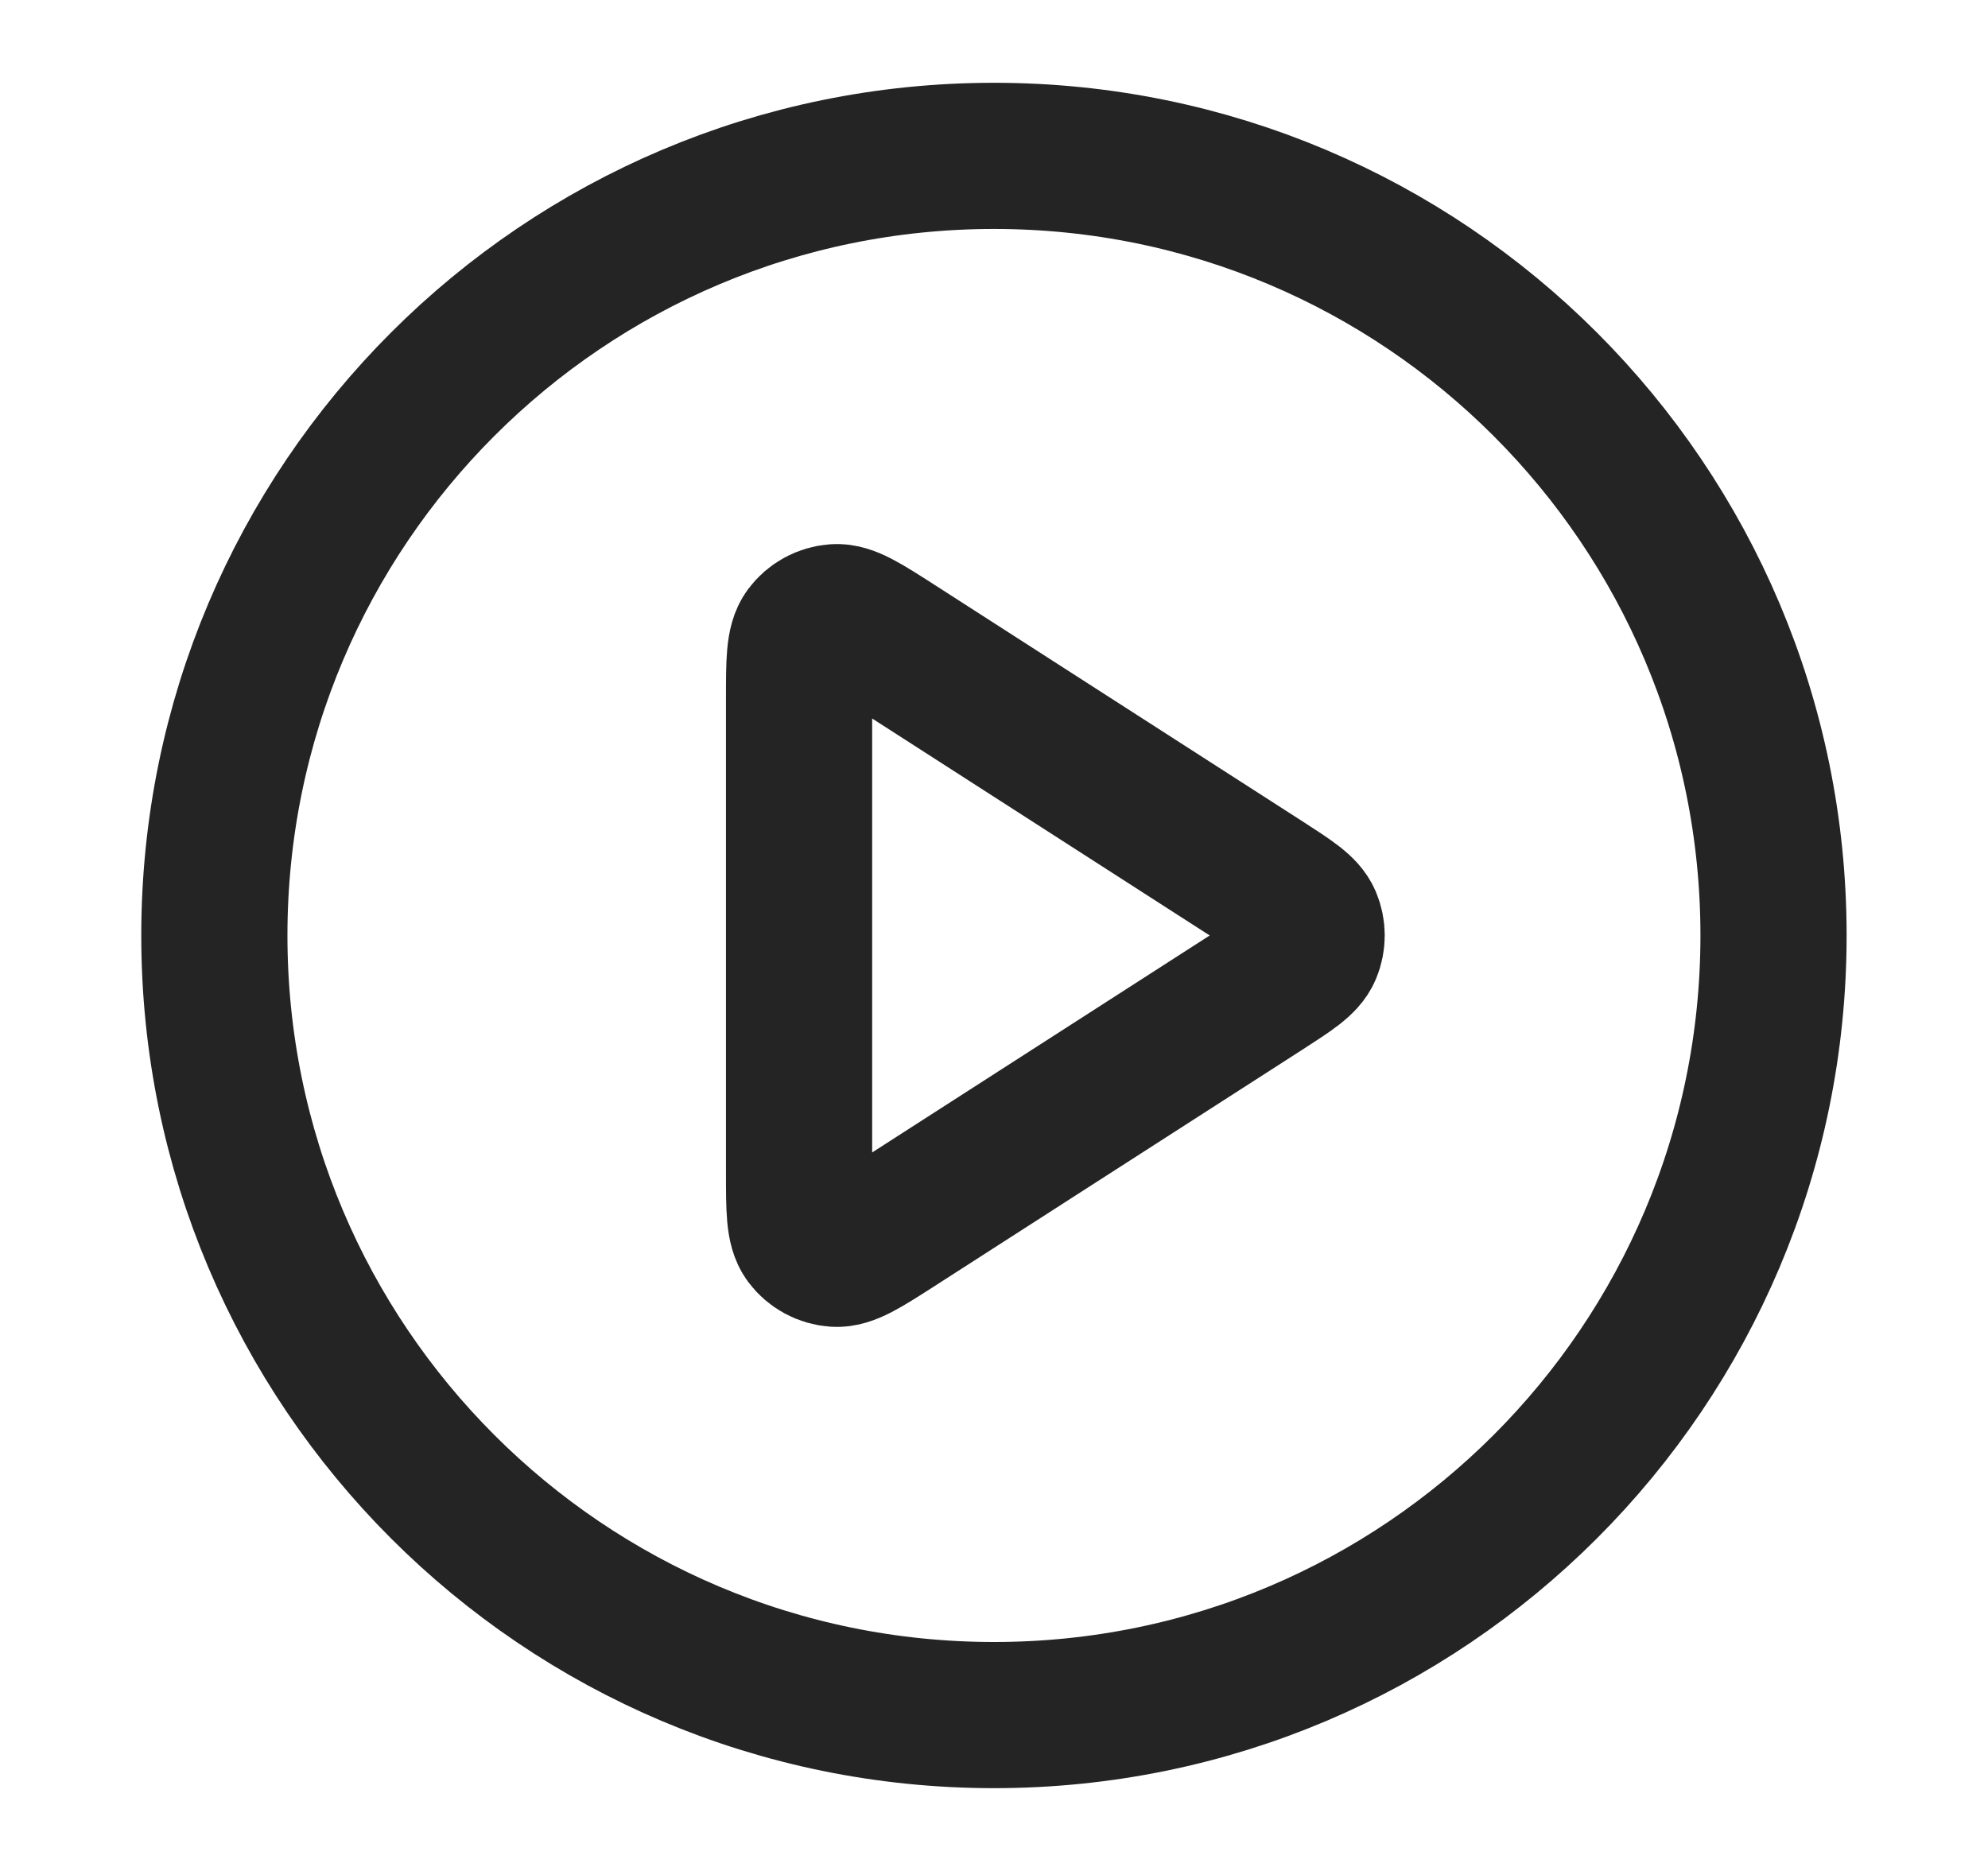
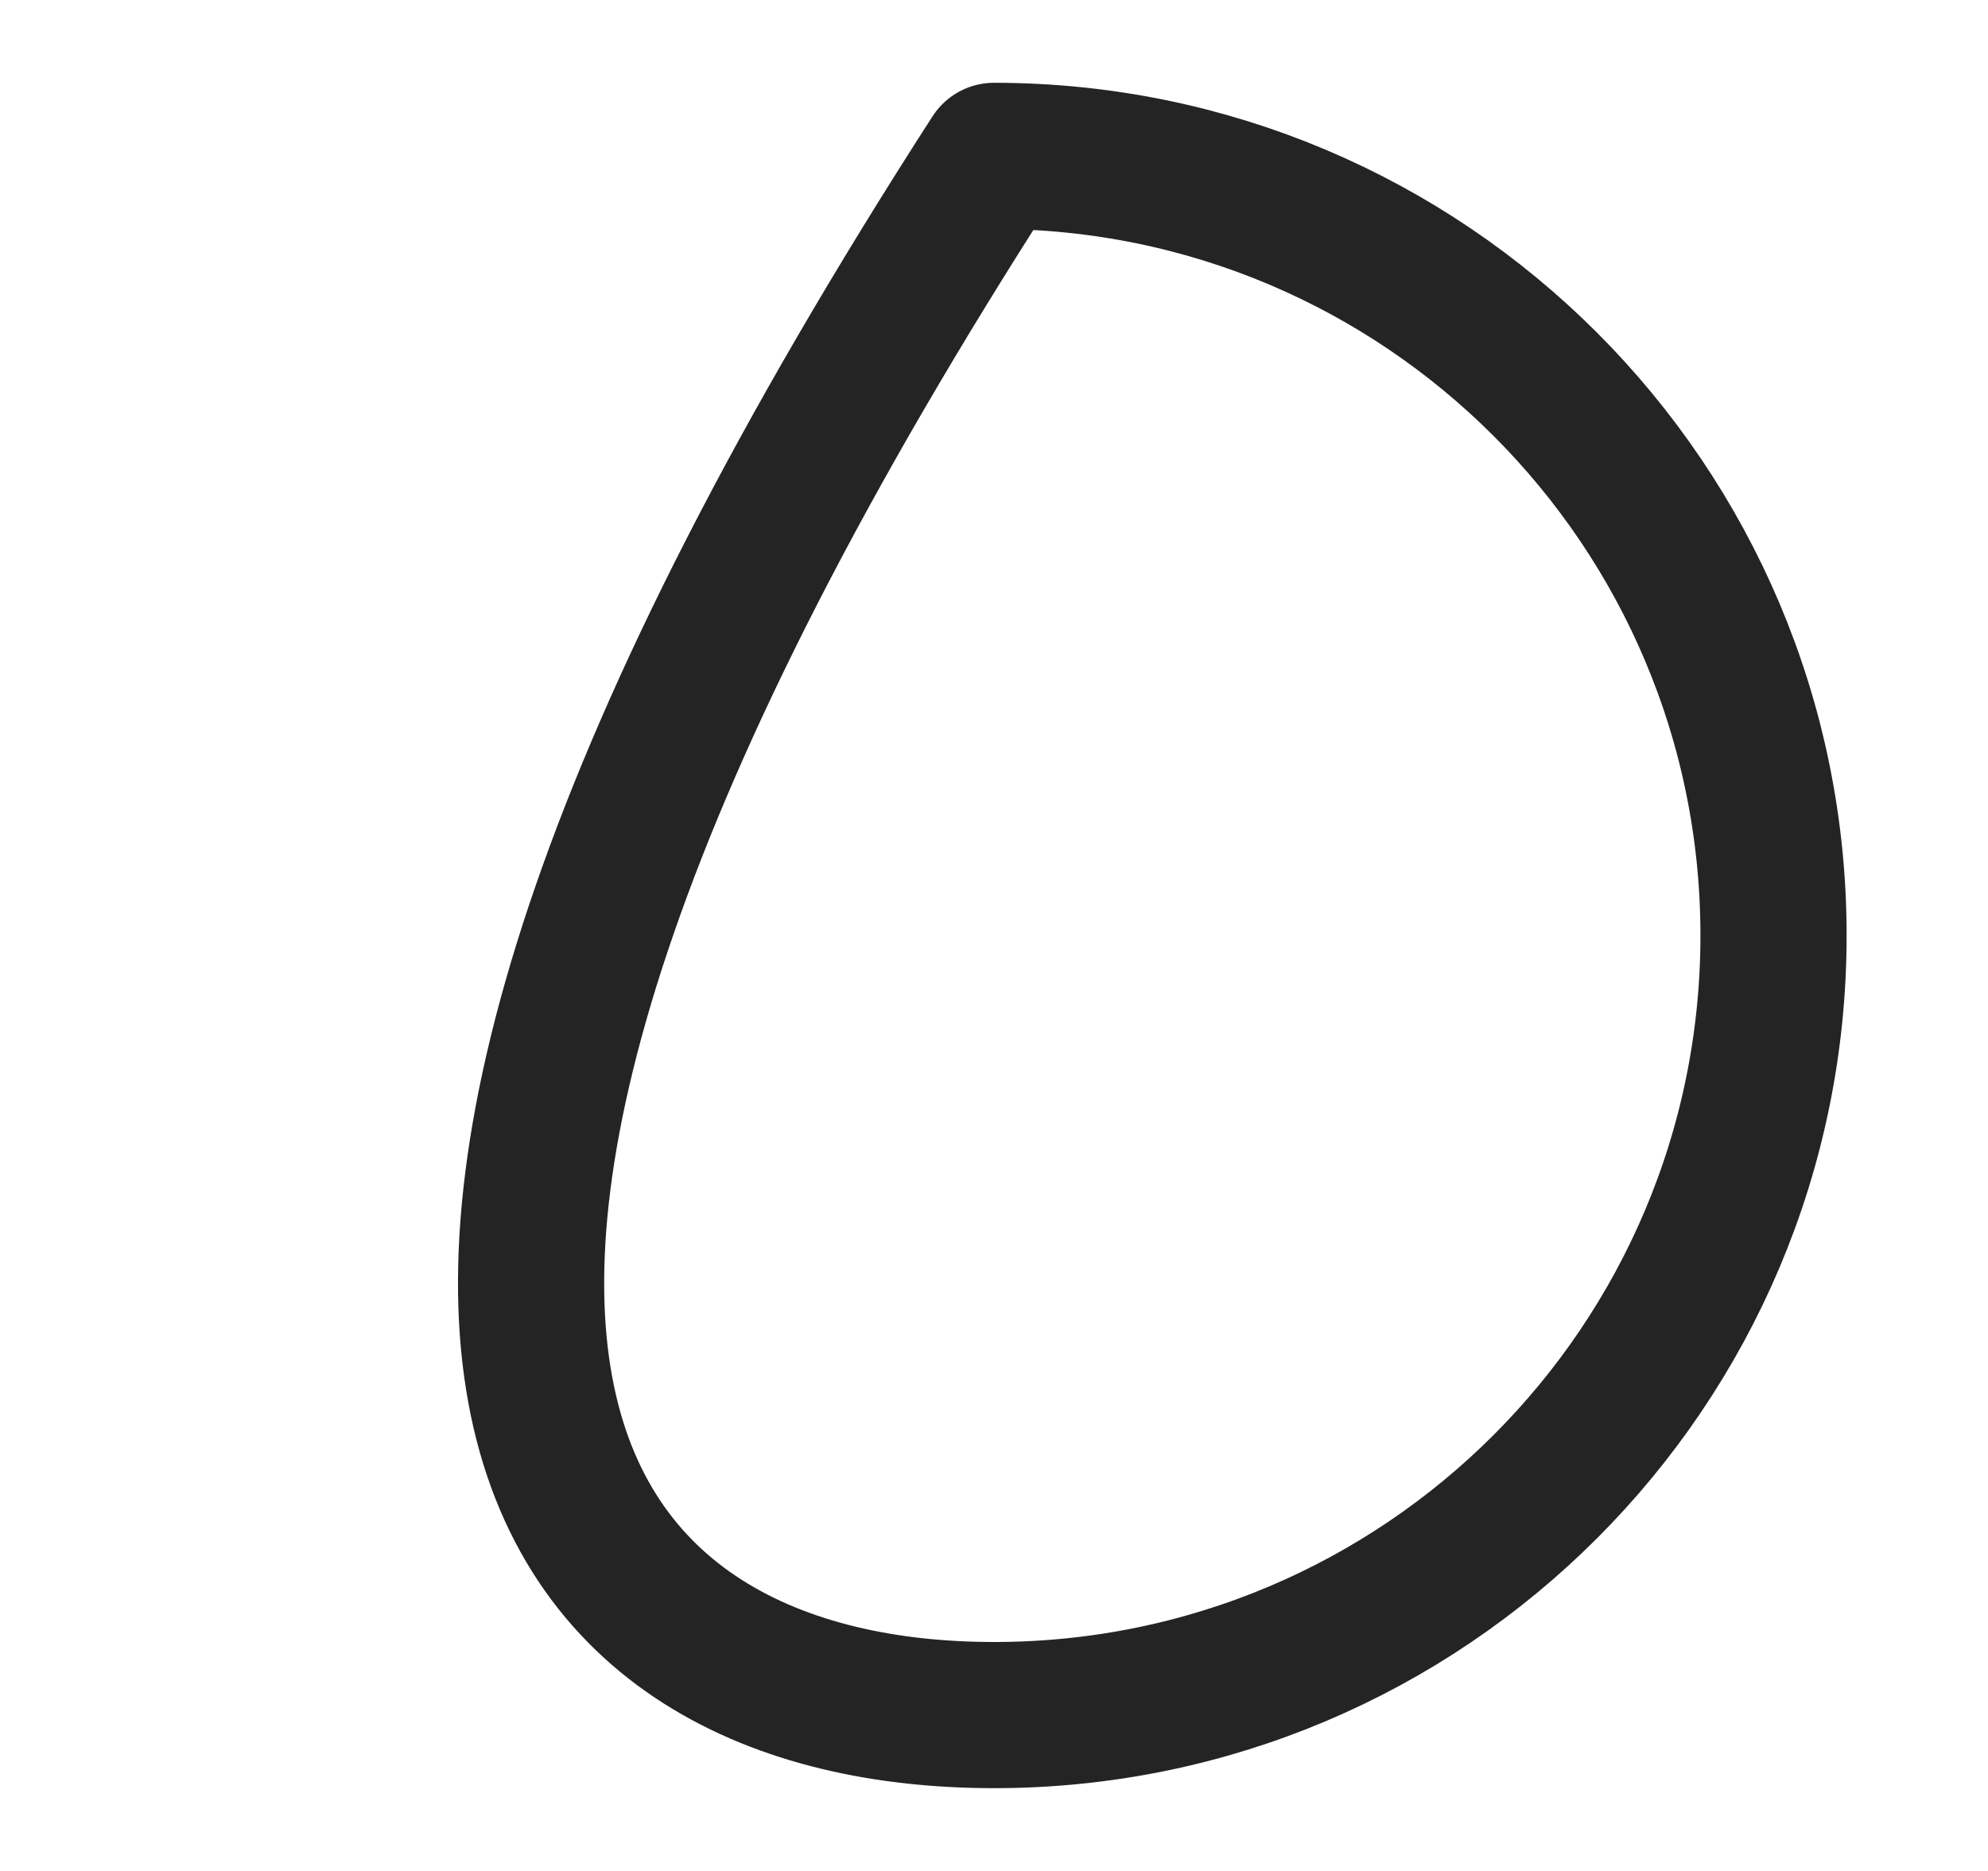
<svg xmlns="http://www.w3.org/2000/svg" width="17" height="16" viewBox="0 0 17 16" fill="none">
-   <path d="M8.5 14.667C12.182 14.667 15.166 11.682 15.166 8C15.166 4.318 12.182 1.333 8.5 1.333C4.818 1.333 1.833 4.318 1.833 8C1.833 11.682 4.818 14.667 8.5 14.667Z" stroke="#242424" stroke-width="1.25" stroke-linecap="round" stroke-linejoin="round" />
-   <path d="M6.833 5.977C6.833 5.659 6.833 5.5 6.899 5.411C6.957 5.333 7.046 5.285 7.143 5.278C7.253 5.27 7.387 5.356 7.655 5.528L10.802 7.551C11.034 7.701 11.15 7.775 11.19 7.87C11.225 7.953 11.225 8.047 11.19 8.13C11.15 8.225 11.034 8.299 10.802 8.449L7.655 10.472C7.387 10.644 7.253 10.73 7.143 10.722C7.046 10.715 6.957 10.667 6.899 10.589C6.833 10.5 6.833 10.341 6.833 10.023V5.977Z" stroke="#242424" stroke-width="1.25" stroke-linecap="round" stroke-linejoin="round" />
+   <path d="M8.5 14.667C12.182 14.667 15.166 11.682 15.166 8C15.166 4.318 12.182 1.333 8.5 1.333C1.833 11.682 4.818 14.667 8.5 14.667Z" stroke="#242424" stroke-width="1.25" stroke-linecap="round" stroke-linejoin="round" />
</svg>